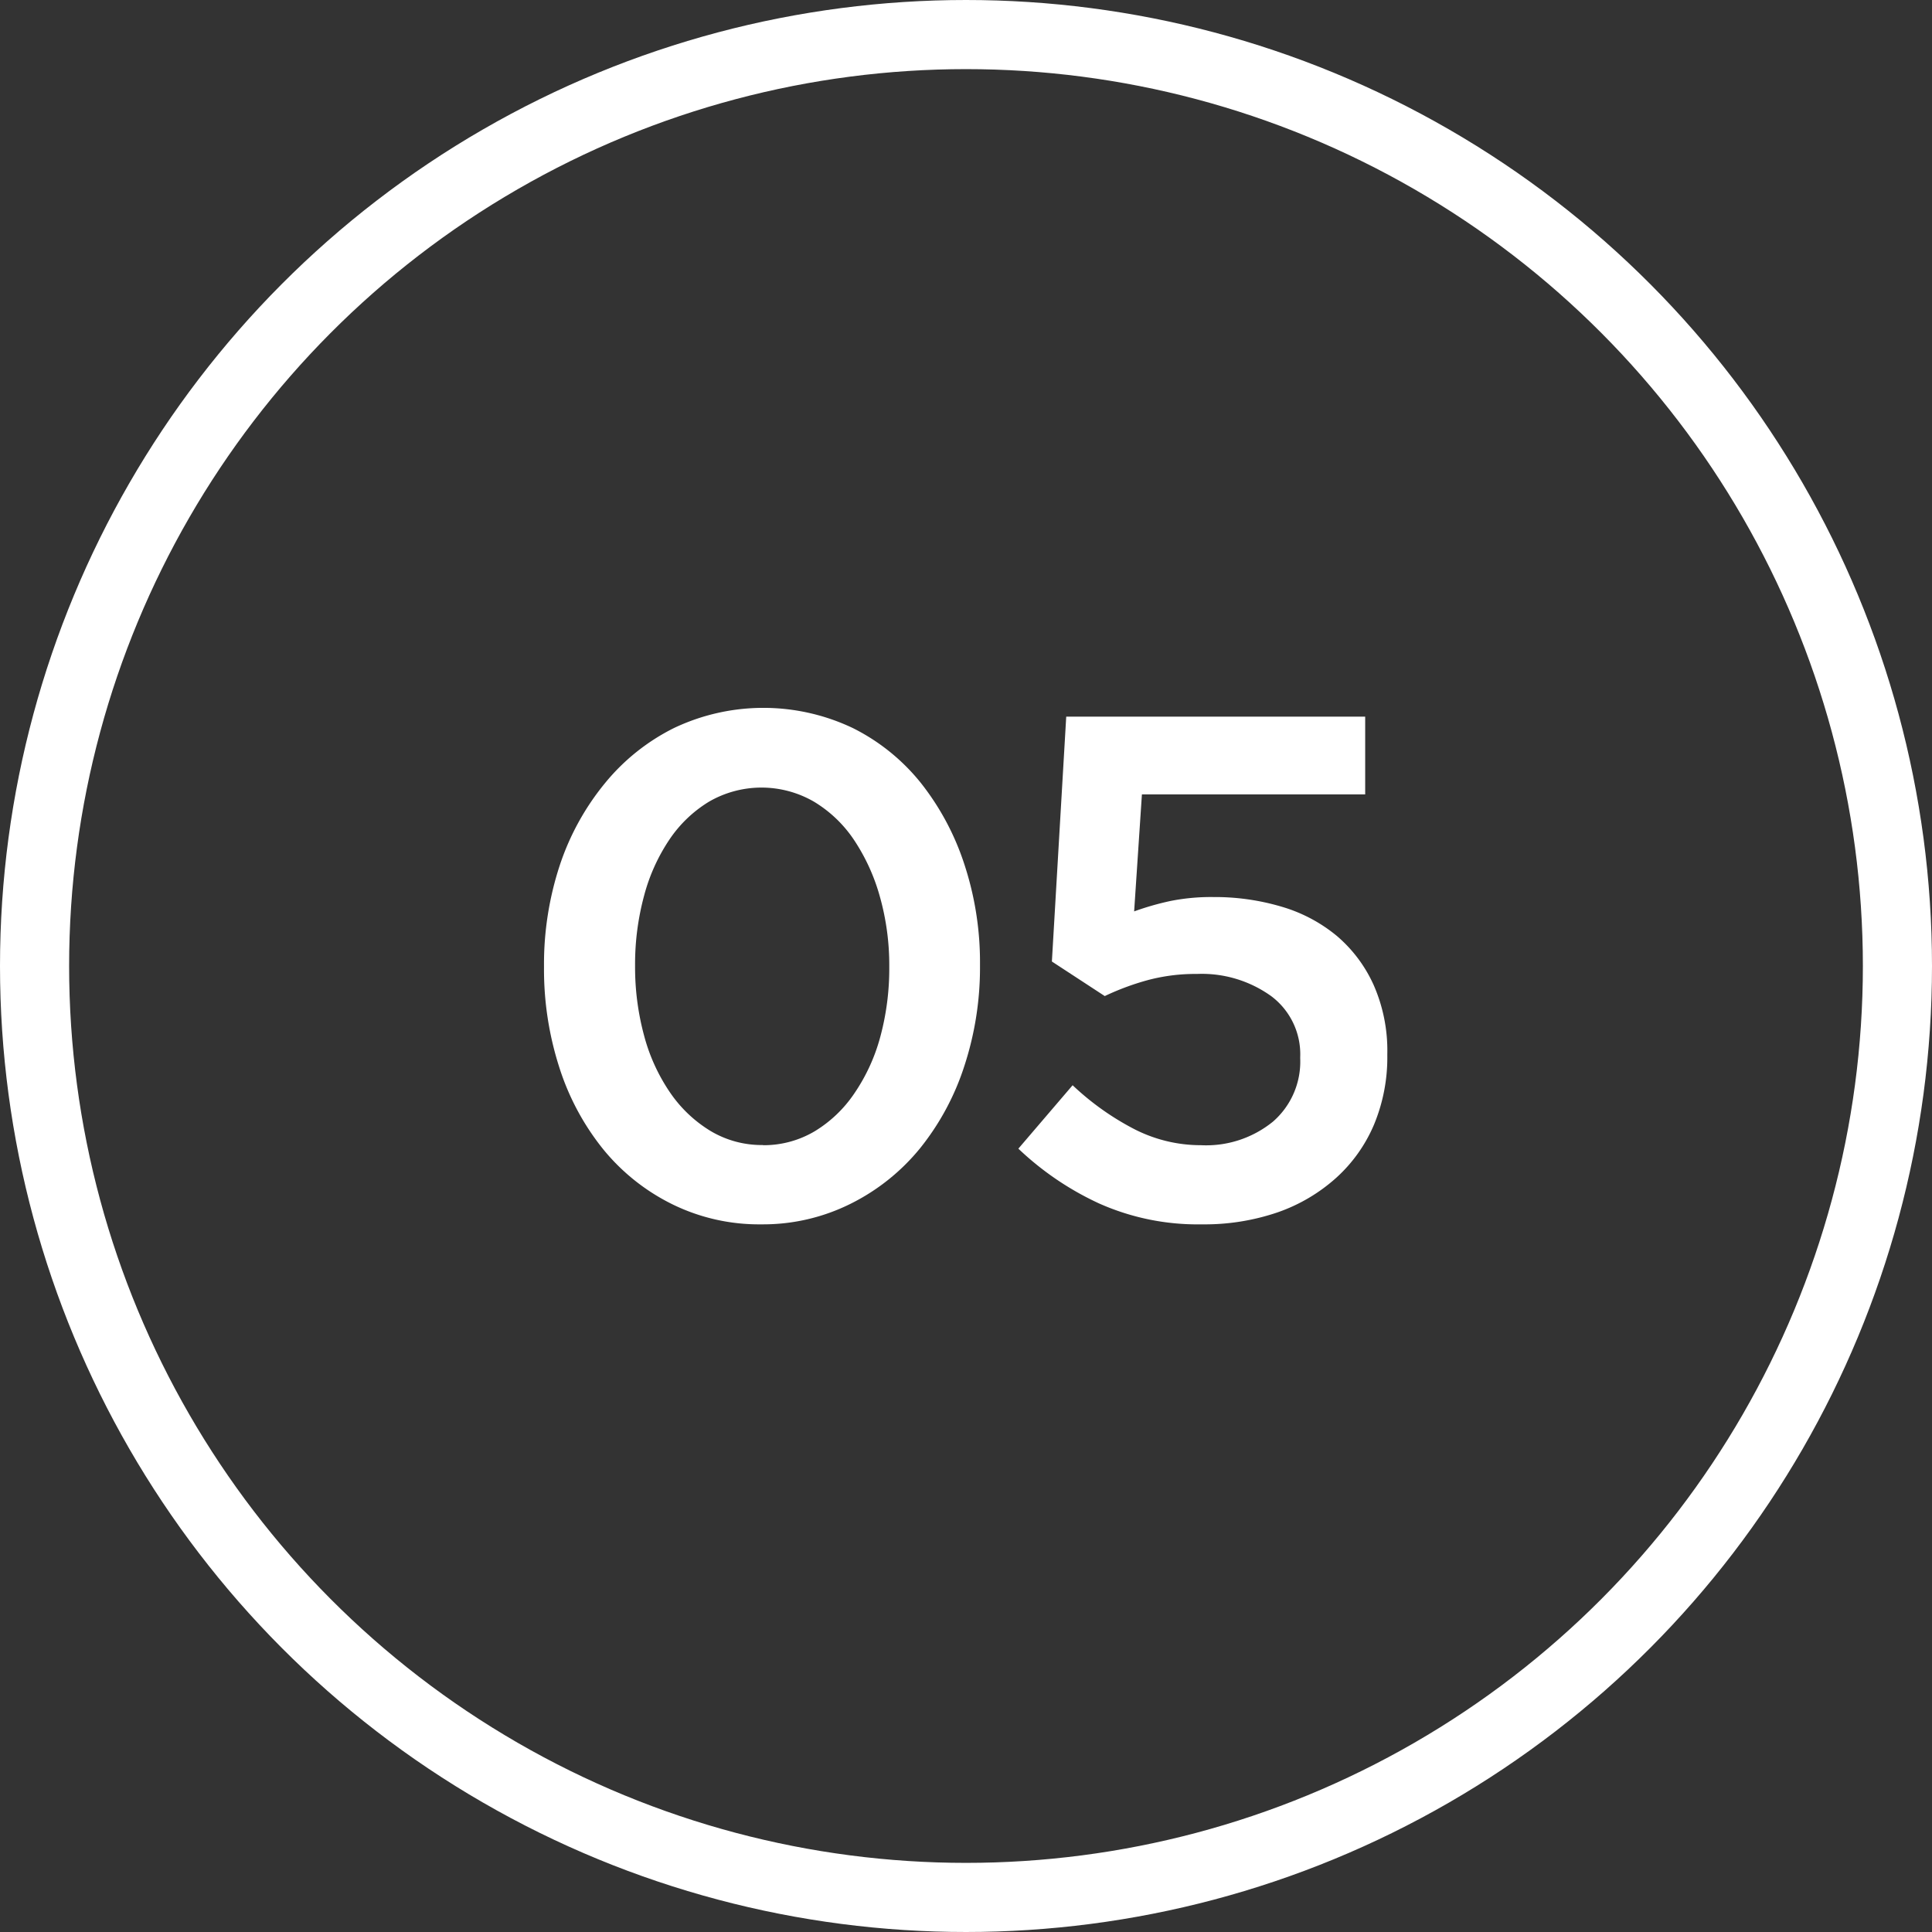
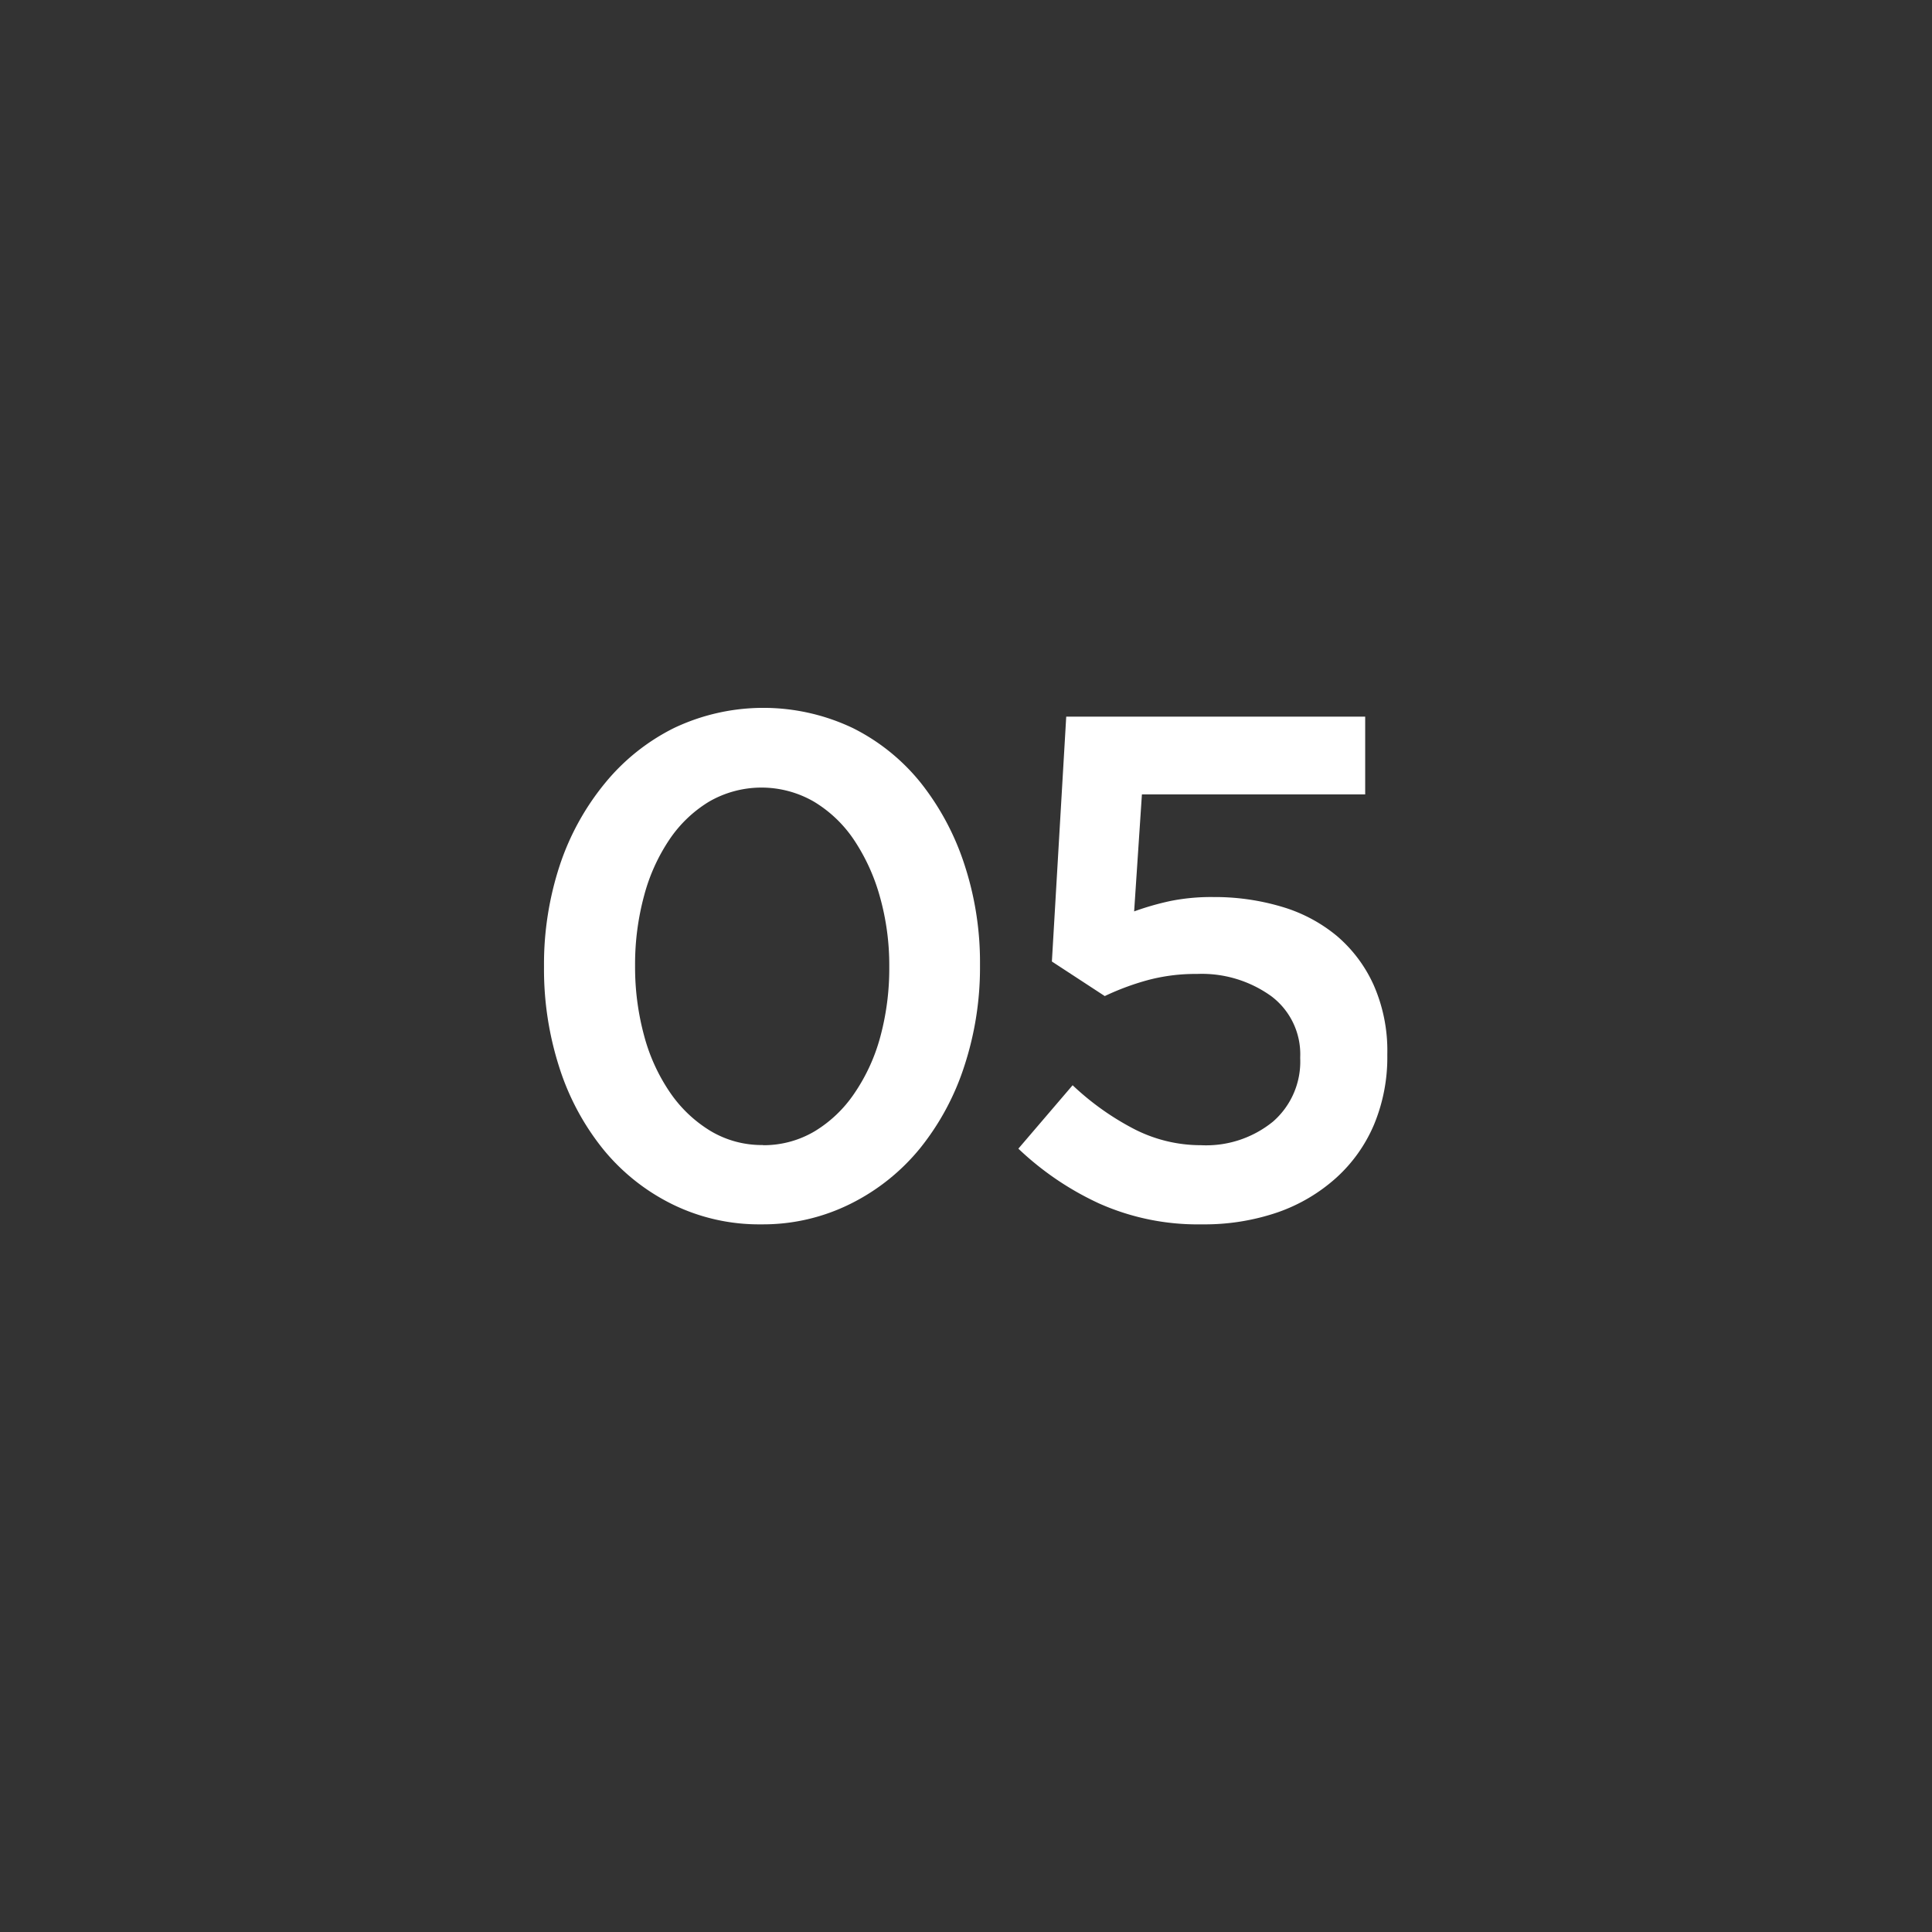
<svg xmlns="http://www.w3.org/2000/svg" viewBox="0 0 111.8 111.8">
  <rect x="0" y="0" width="111.8" height="111.8" fill="#333333" stroke="none" />
  <title>05-blanco</title>
  <g id="937f92ac-1360-4749-b507-4226d340ee87" data-name="Capa 2">
    <g id="1eefe0f2-eeec-4dae-b62c-e92399aec38e" data-name="Content">
      <path d="M44.07,70.85a11.39,11.39,0,0,1-5.16-1.16,12,12,0,0,1-4-3.18,14.57,14.57,0,0,1-2.54-4.73,18.49,18.49,0,0,1-.89-5.8V55.9a18.28,18.28,0,0,1,.91-5.82A14.83,14.83,0,0,1,35,45.33a12.14,12.14,0,0,1,4-3.2,12.05,12.05,0,0,1,10.35,0,11.79,11.79,0,0,1,3.94,3.18A15.13,15.13,0,0,1,55.8,50a18.12,18.12,0,0,1,.91,5.8v.08a18.3,18.3,0,0,1-.91,5.82,14.87,14.87,0,0,1-2.56,4.75,12.16,12.16,0,0,1-4,3.2A11.34,11.34,0,0,1,44.07,70.85Zm.08-4.58a5.78,5.78,0,0,0,3-.81,7.38,7.38,0,0,0,2.29-2.19A10.74,10.74,0,0,0,50.94,60a15.16,15.16,0,0,0,.52-4V55.9a14.62,14.62,0,0,0-.54-4,11.42,11.42,0,0,0-1.49-3.28,7.35,7.35,0,0,0-2.33-2.23,6.06,6.06,0,0,0-6.07,0,7.37,7.37,0,0,0-2.29,2.19,10.73,10.73,0,0,0-1.47,3.26,15.16,15.16,0,0,0-.52,4v.08a15.16,15.16,0,0,0,.52,4,10.69,10.69,0,0,0,1.49,3.28,7.63,7.63,0,0,0,2.33,2.23A5.77,5.77,0,0,0,44.15,66.26Z" fill="#fff" />
      <path d="M69.55,70.85a14,14,0,0,1-5.95-1.21,17.25,17.25,0,0,1-4.67-3.17l3.14-3.67a15.67,15.67,0,0,0,3.57,2.54,8.45,8.45,0,0,0,3.86.93,6.12,6.12,0,0,0,4.17-1.37,4.6,4.6,0,0,0,1.57-3.65v-.08a4.2,4.2,0,0,0-1.67-3.52,6.88,6.88,0,0,0-4.31-1.29,10.66,10.66,0,0,0-2.89.37,15,15,0,0,0-2.44.91l-3.06-2,.83-14.17H79v4.5H66.08l-.45,6.77a16.24,16.24,0,0,1,2.09-.6,12,12,0,0,1,2.5-.23,13.55,13.55,0,0,1,3.95.56,8.93,8.93,0,0,1,3.19,1.69A8.09,8.09,0,0,1,79.49,57a9.42,9.42,0,0,1,.79,4v.08a10.12,10.12,0,0,1-.77,4,8.74,8.74,0,0,1-2.19,3.08,9.94,9.94,0,0,1-3.4,2A13.07,13.07,0,0,1,69.55,70.85Z" fill="#fff" />
-       <circle cx="55.9" cy="55.9" r="53.9" fill="none" stroke="#fff" stroke-miterlimit="10" stroke-width="4" />
    </g>
  </g>
</svg>